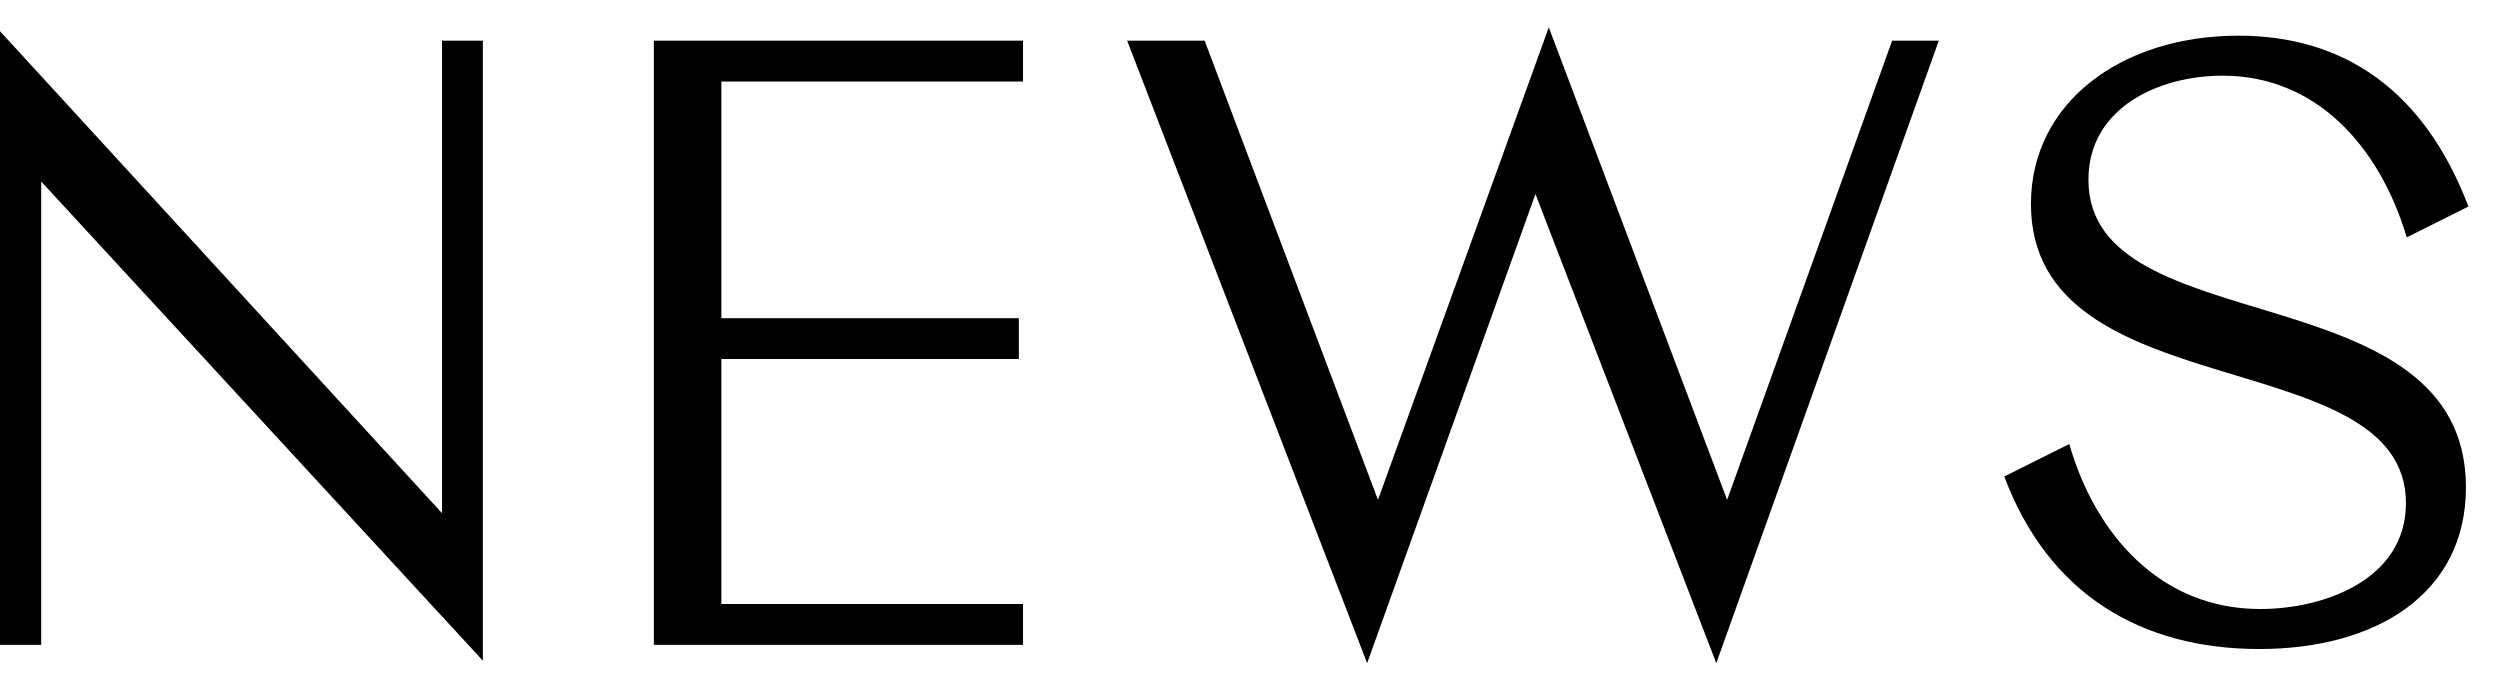
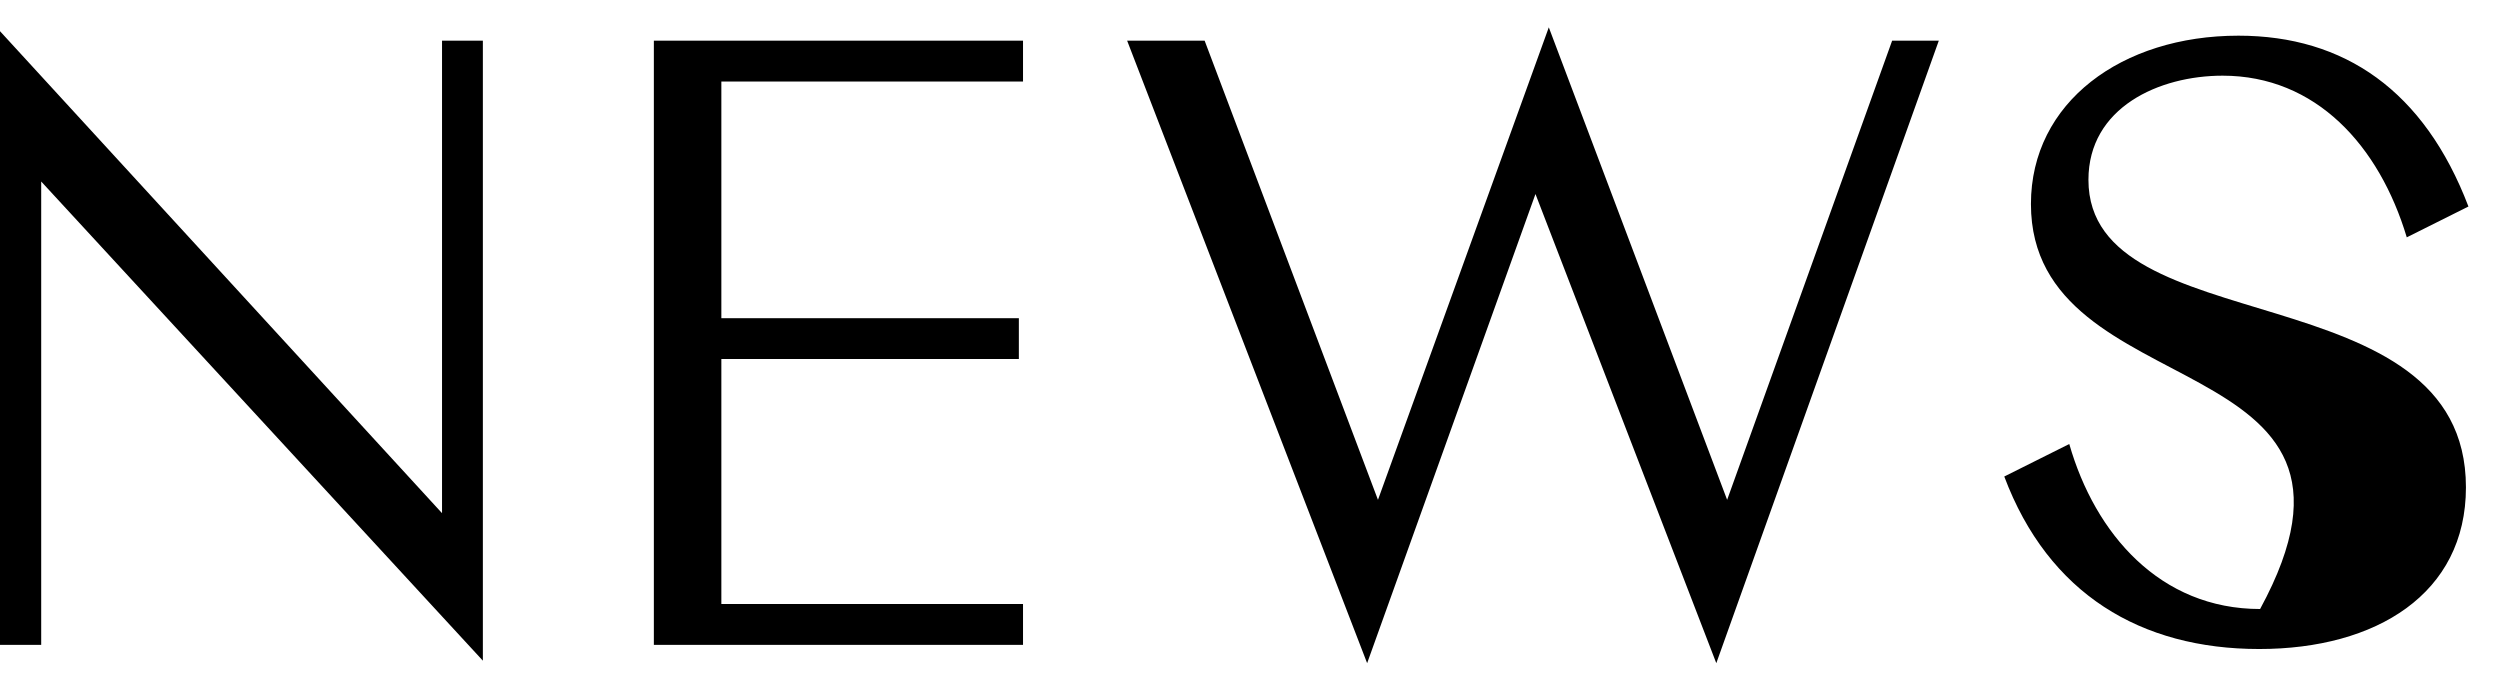
<svg xmlns="http://www.w3.org/2000/svg" width="48" height="13" viewBox="0 0 48 13" fill="none">
-   <path d="M9.271 12.685L0.791 3.485V12.381H-0.009V0.589L8.487 9.853V0.781H9.271V12.685ZM19.642 1.565H13.85V6.109H19.562V6.893H13.85V11.597H19.642V12.381H12.554V0.781H19.642V1.565ZM37.225 0.781L32.953 12.733L29.481 3.725L26.249 12.733L21.641 0.781H23.129L26.457 9.597L29.737 0.525L33.161 9.597L36.329 0.781H37.225ZM43.378 12.461C41.106 12.461 39.33 11.405 38.482 9.149L39.73 8.525C40.226 10.253 41.474 11.693 43.394 11.693C44.642 11.693 46.194 11.117 46.194 9.661C46.194 6.541 38.994 7.885 38.994 3.917C38.994 1.965 40.738 0.685 42.978 0.685C45.01 0.685 46.546 1.741 47.394 3.965L46.21 4.557C45.682 2.797 44.466 1.453 42.674 1.453C41.458 1.453 40.098 2.061 40.098 3.453C40.098 6.621 47.346 5.181 47.346 9.357C47.346 11.405 45.618 12.461 43.378 12.461Z" fill="black" />
+   <path d="M9.271 12.685L0.791 3.485V12.381H-0.009V0.589L8.487 9.853V0.781H9.271V12.685ZM19.642 1.565H13.85V6.109H19.562V6.893H13.85V11.597H19.642V12.381H12.554V0.781H19.642V1.565ZM37.225 0.781L32.953 12.733L29.481 3.725L26.249 12.733L21.641 0.781H23.129L26.457 9.597L29.737 0.525L33.161 9.597L36.329 0.781H37.225ZM43.378 12.461C41.106 12.461 39.33 11.405 38.482 9.149L39.73 8.525C40.226 10.253 41.474 11.693 43.394 11.693C46.194 6.541 38.994 7.885 38.994 3.917C38.994 1.965 40.738 0.685 42.978 0.685C45.01 0.685 46.546 1.741 47.394 3.965L46.21 4.557C45.682 2.797 44.466 1.453 42.674 1.453C41.458 1.453 40.098 2.061 40.098 3.453C40.098 6.621 47.346 5.181 47.346 9.357C47.346 11.405 45.618 12.461 43.378 12.461Z" fill="black" />
</svg>